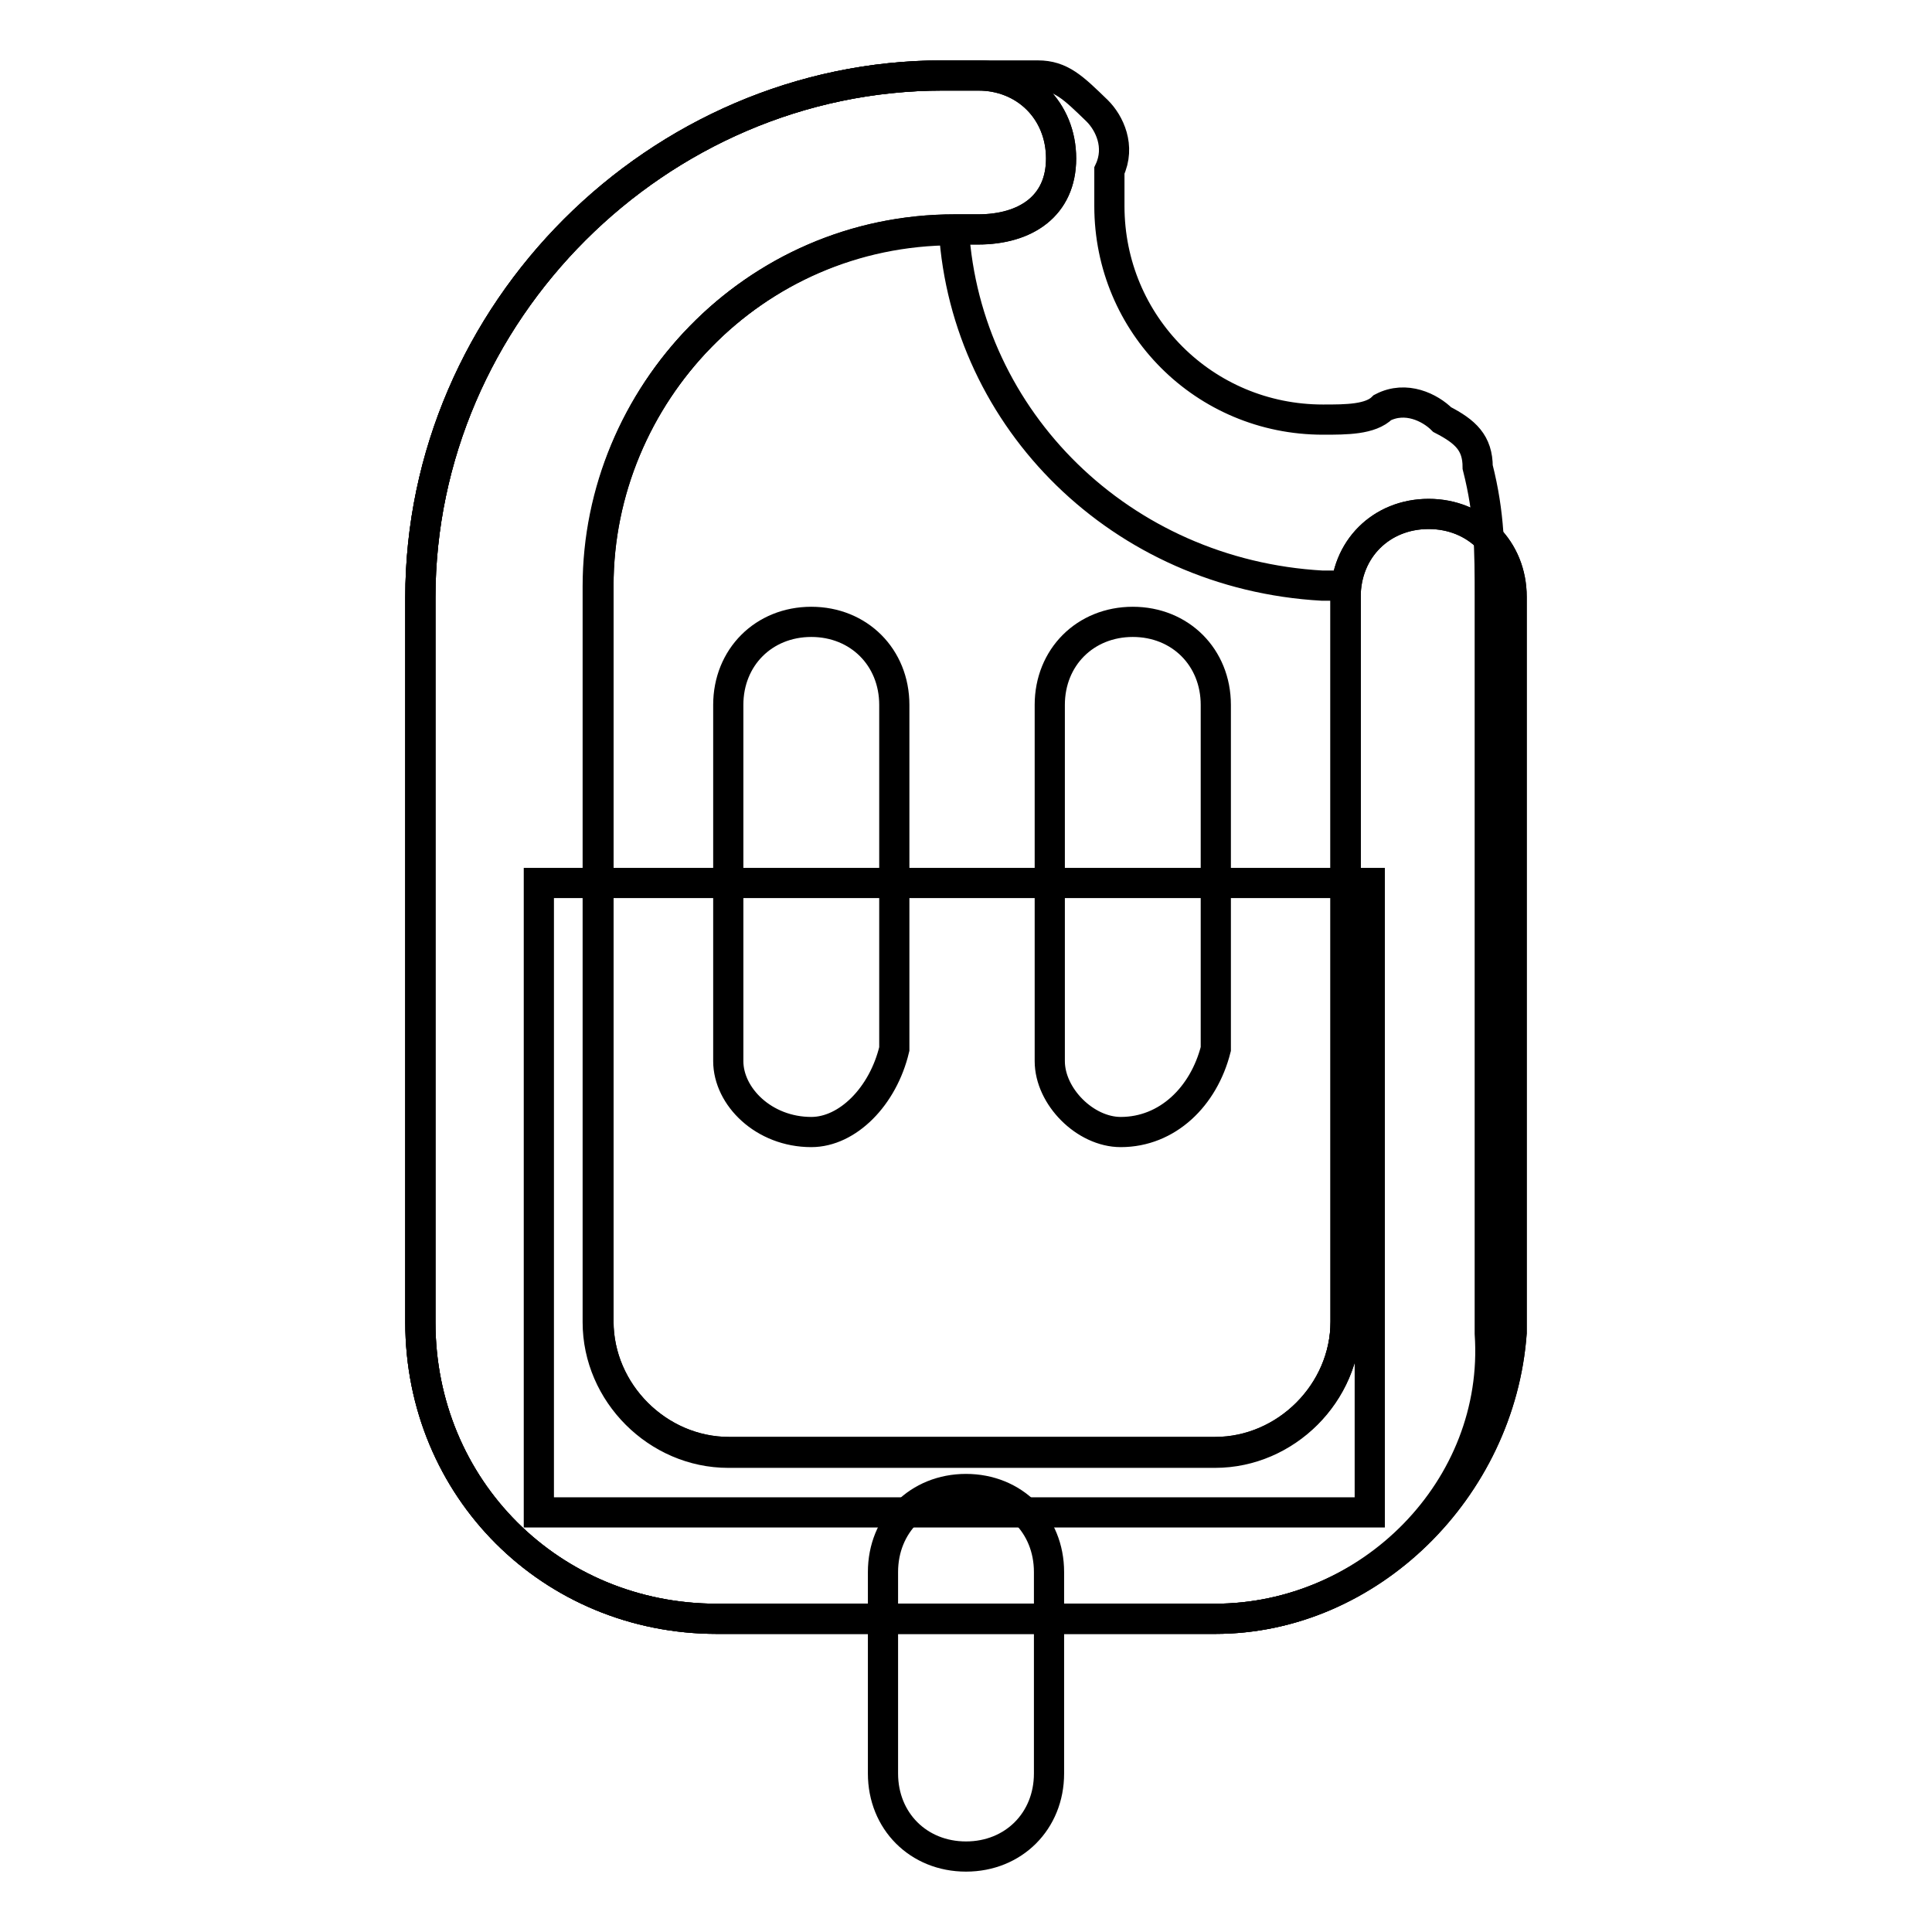
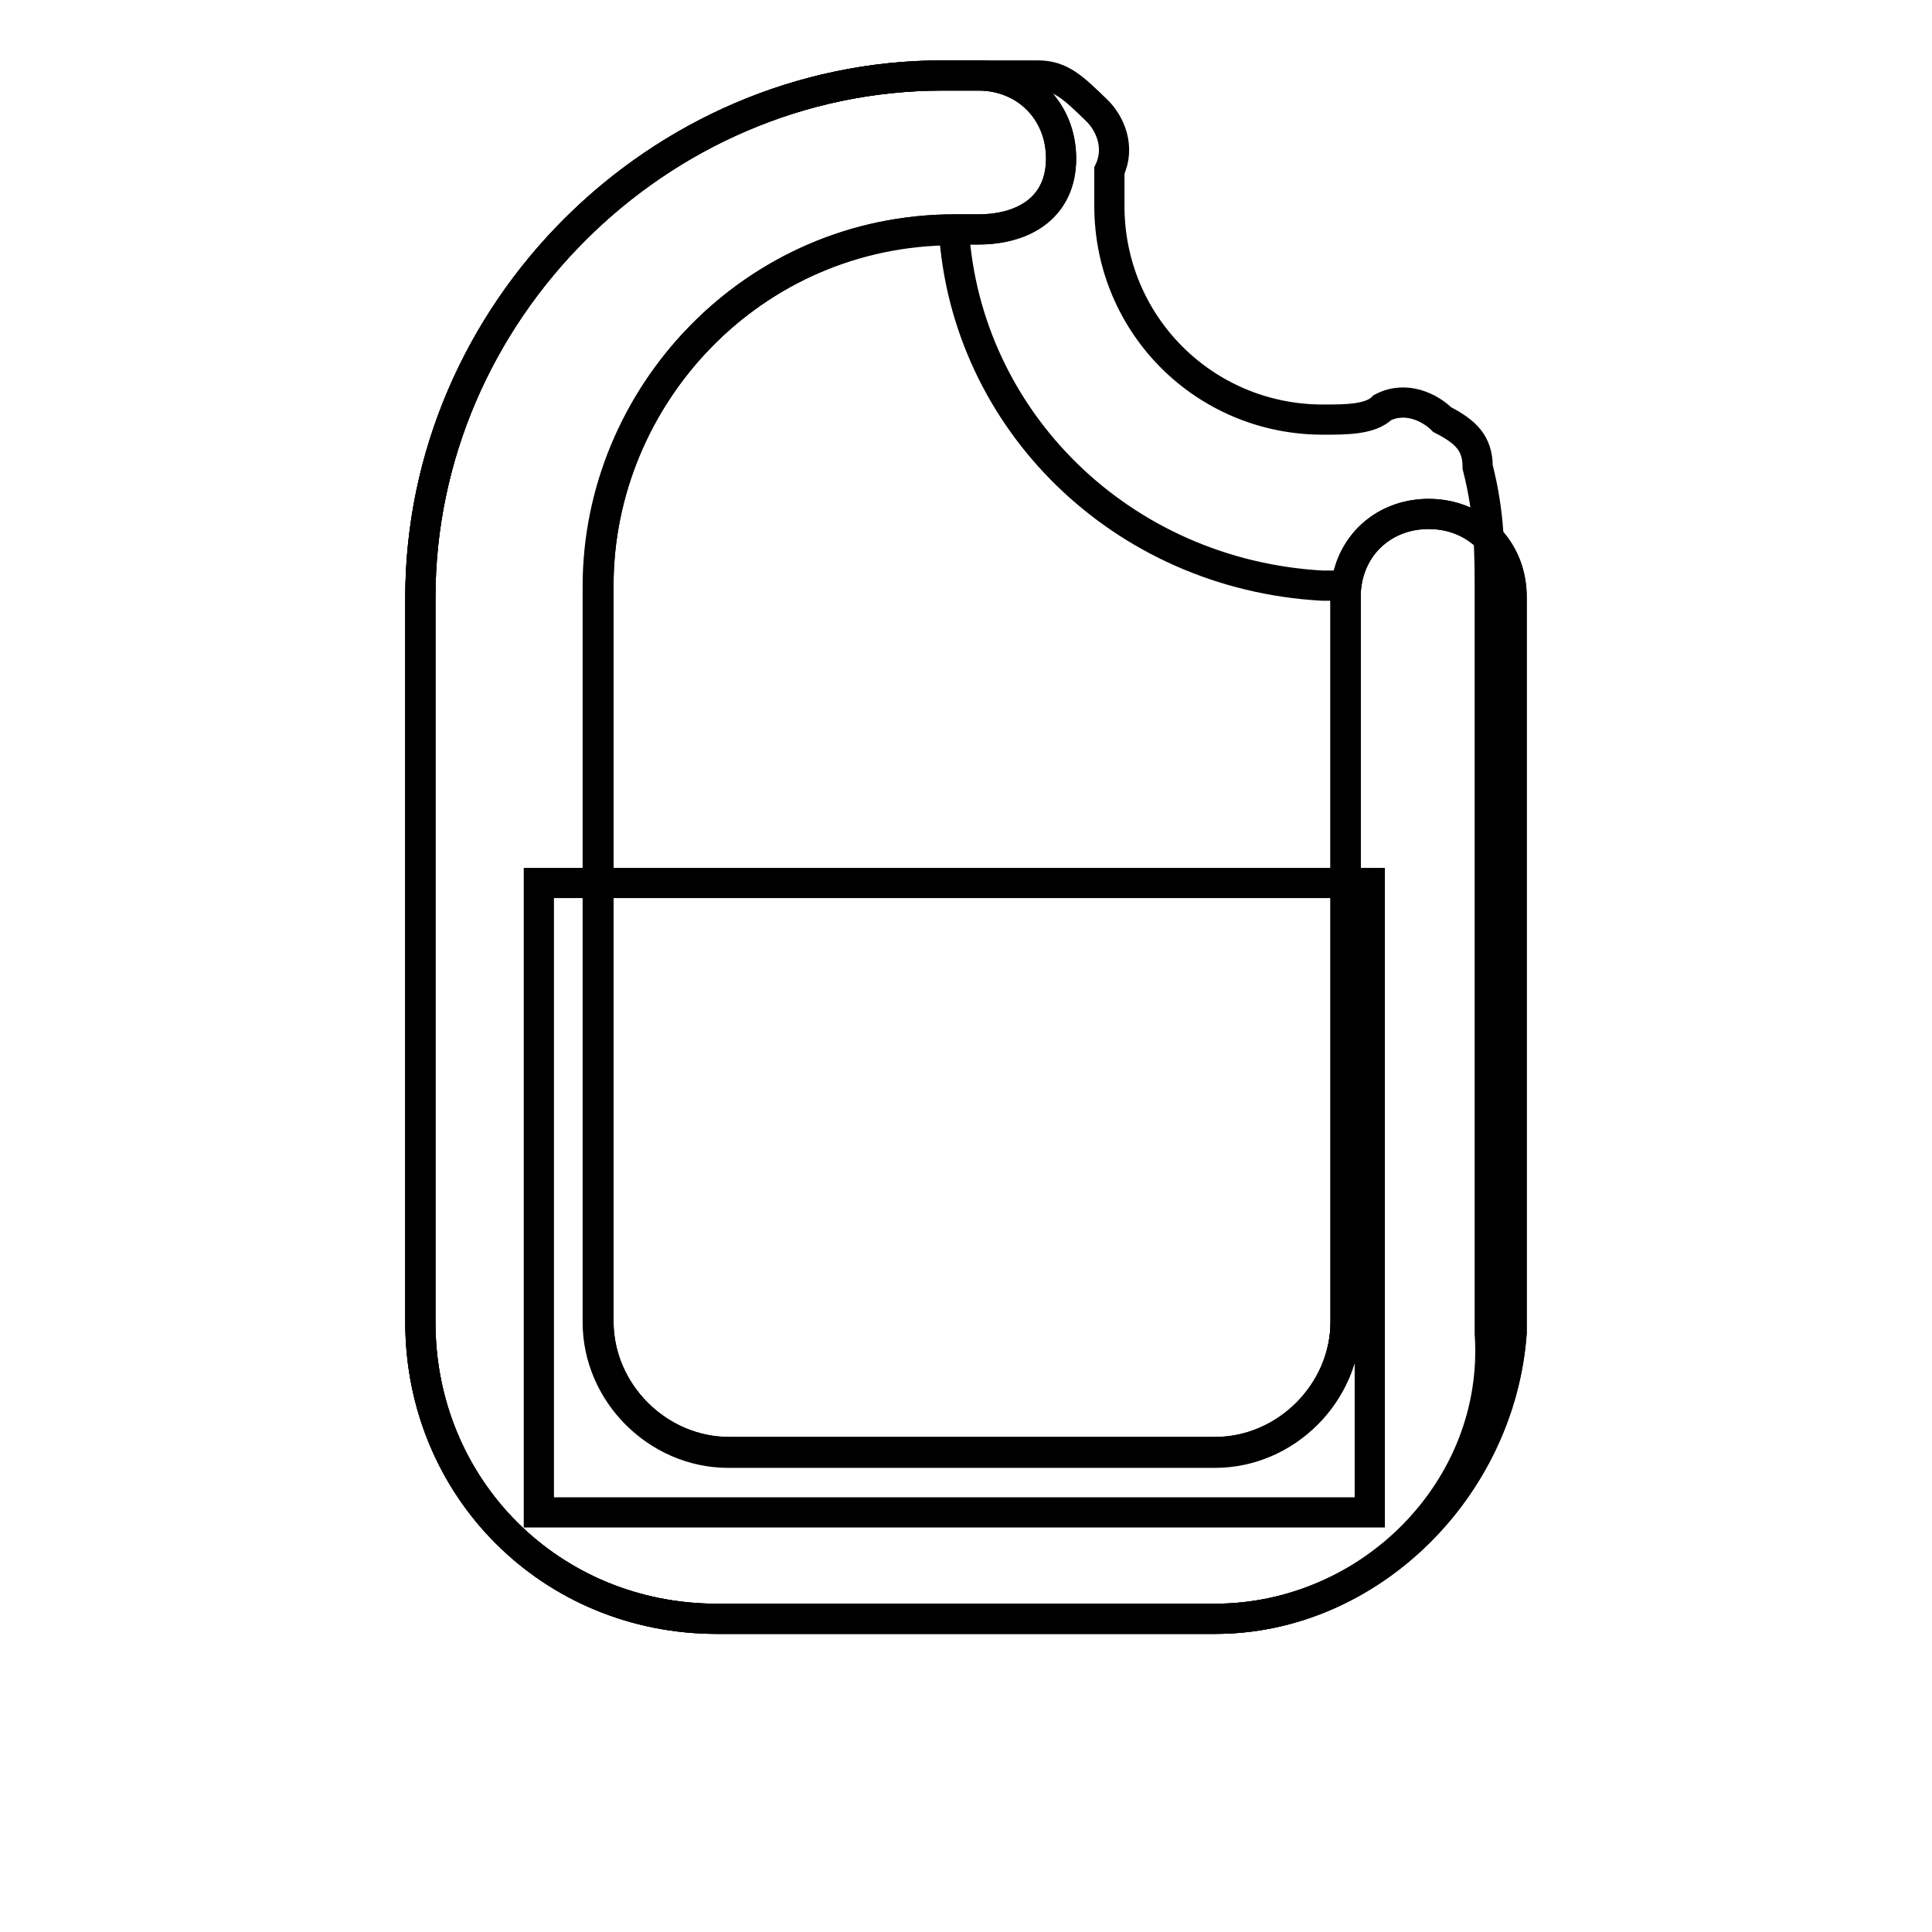
<svg xmlns="http://www.w3.org/2000/svg" version="1.1" x="0px" y="0px" viewBox="0 0 256 256" enable-background="new 0 0 256 256" xml:space="preserve">
  <g>
    <path stroke-width="4" fill-opacity="0" stroke="#000000" d="M71.4,117h110.1v83.4H71.4V117z" />
    <path stroke-width="4" fill-opacity="0" stroke="#000000" d="M161,214.5H95c-22,0-39.3-17.3-39.3-39.3v-96c0-37.8,31.5-69.2,69.2-69.2h4.7c6.3,0,11,4.7,11,11 c0,6.3-4.7,9.4-11,9.4h-3.1c-26.7,0-47.2,22-47.2,47.2v97.5c0,9.4,7.9,17.3,17.3,17.3H161c9.4,0,17.3-7.9,17.3-17.3v-96 c0-6.3,4.7-11,11-11c6.3,0,11,4.7,11,11v97.5C198.8,197.2,181.5,214.5,161,214.5z" />
    <path stroke-width="4" fill-opacity="0" stroke="#000000" d="M161,214.5H95c-22,0-39.3-17.3-39.3-39.3v-96c0-37.8,31.5-69.2,69.2-69.2h4.7c6.3,0,11,4.7,11,11 c0,6.3-4.7,9.4-11,9.4h-3.1c-26.7,0-47.2,22-47.2,47.2v97.5c0,9.4,7.9,17.3,17.3,17.3H161c9.4,0,17.3-7.9,17.3-17.3v-96 c0-6.3,4.7-11,11-11c6.3,0,11,4.7,11,11v97.5C198.8,197.2,181.5,214.5,161,214.5z" />
-     <path stroke-width="4" fill-opacity="0" stroke="#000000" d="M107.5,150c-6.3,0-11-4.7-11-9.4V93.4c0-6.3,4.7-11,11-11c6.3,0,11,4.7,11,11V139 C117,145.3,112.3,150,107.5,150L107.5,150z M148.5,150c-4.7,0-9.4-4.7-9.4-9.4V93.4c0-6.3,4.7-11,11-11c6.3,0,11,4.7,11,11V139 C159.5,145.3,154.7,150,148.5,150L148.5,150z M128,246c-6.3,0-11-4.7-11-11v-26.7c0-6.3,4.7-11,11-11s11,4.7,11,11V235 C139,241.3,134.3,246,128,246z" />
    <path stroke-width="4" fill-opacity="0" stroke="#000000" d="M161,214.5H95c-22,0-39.3-17.3-39.3-39.3v-96c0-37.8,31.5-69.2,69.2-69.2h12.6c3.1,0,4.7,1.6,7.9,4.7 c1.6,1.6,3.1,4.7,1.6,7.9v4.7c0,15.7,12.6,28.3,28.3,28.3c3.1,0,6.3,0,7.9-1.6c3.1-1.6,6.3,0,7.9,1.6c3.1,1.6,4.7,3.1,4.7,6.3 c1.6,6.3,1.6,11,1.6,17.3v97.5C198.8,197.2,181.5,214.5,161,214.5L161,214.5z M126.4,30.5c-26.7,0-47.2,22-47.2,47.2v97.5 c0,9.4,7.9,17.3,17.3,17.3H161c9.4,0,17.3-7.9,17.3-17.3v-96v-1.6h-3.1C148.5,76.1,128,55.6,126.4,30.5z" />
  </g>
</svg>